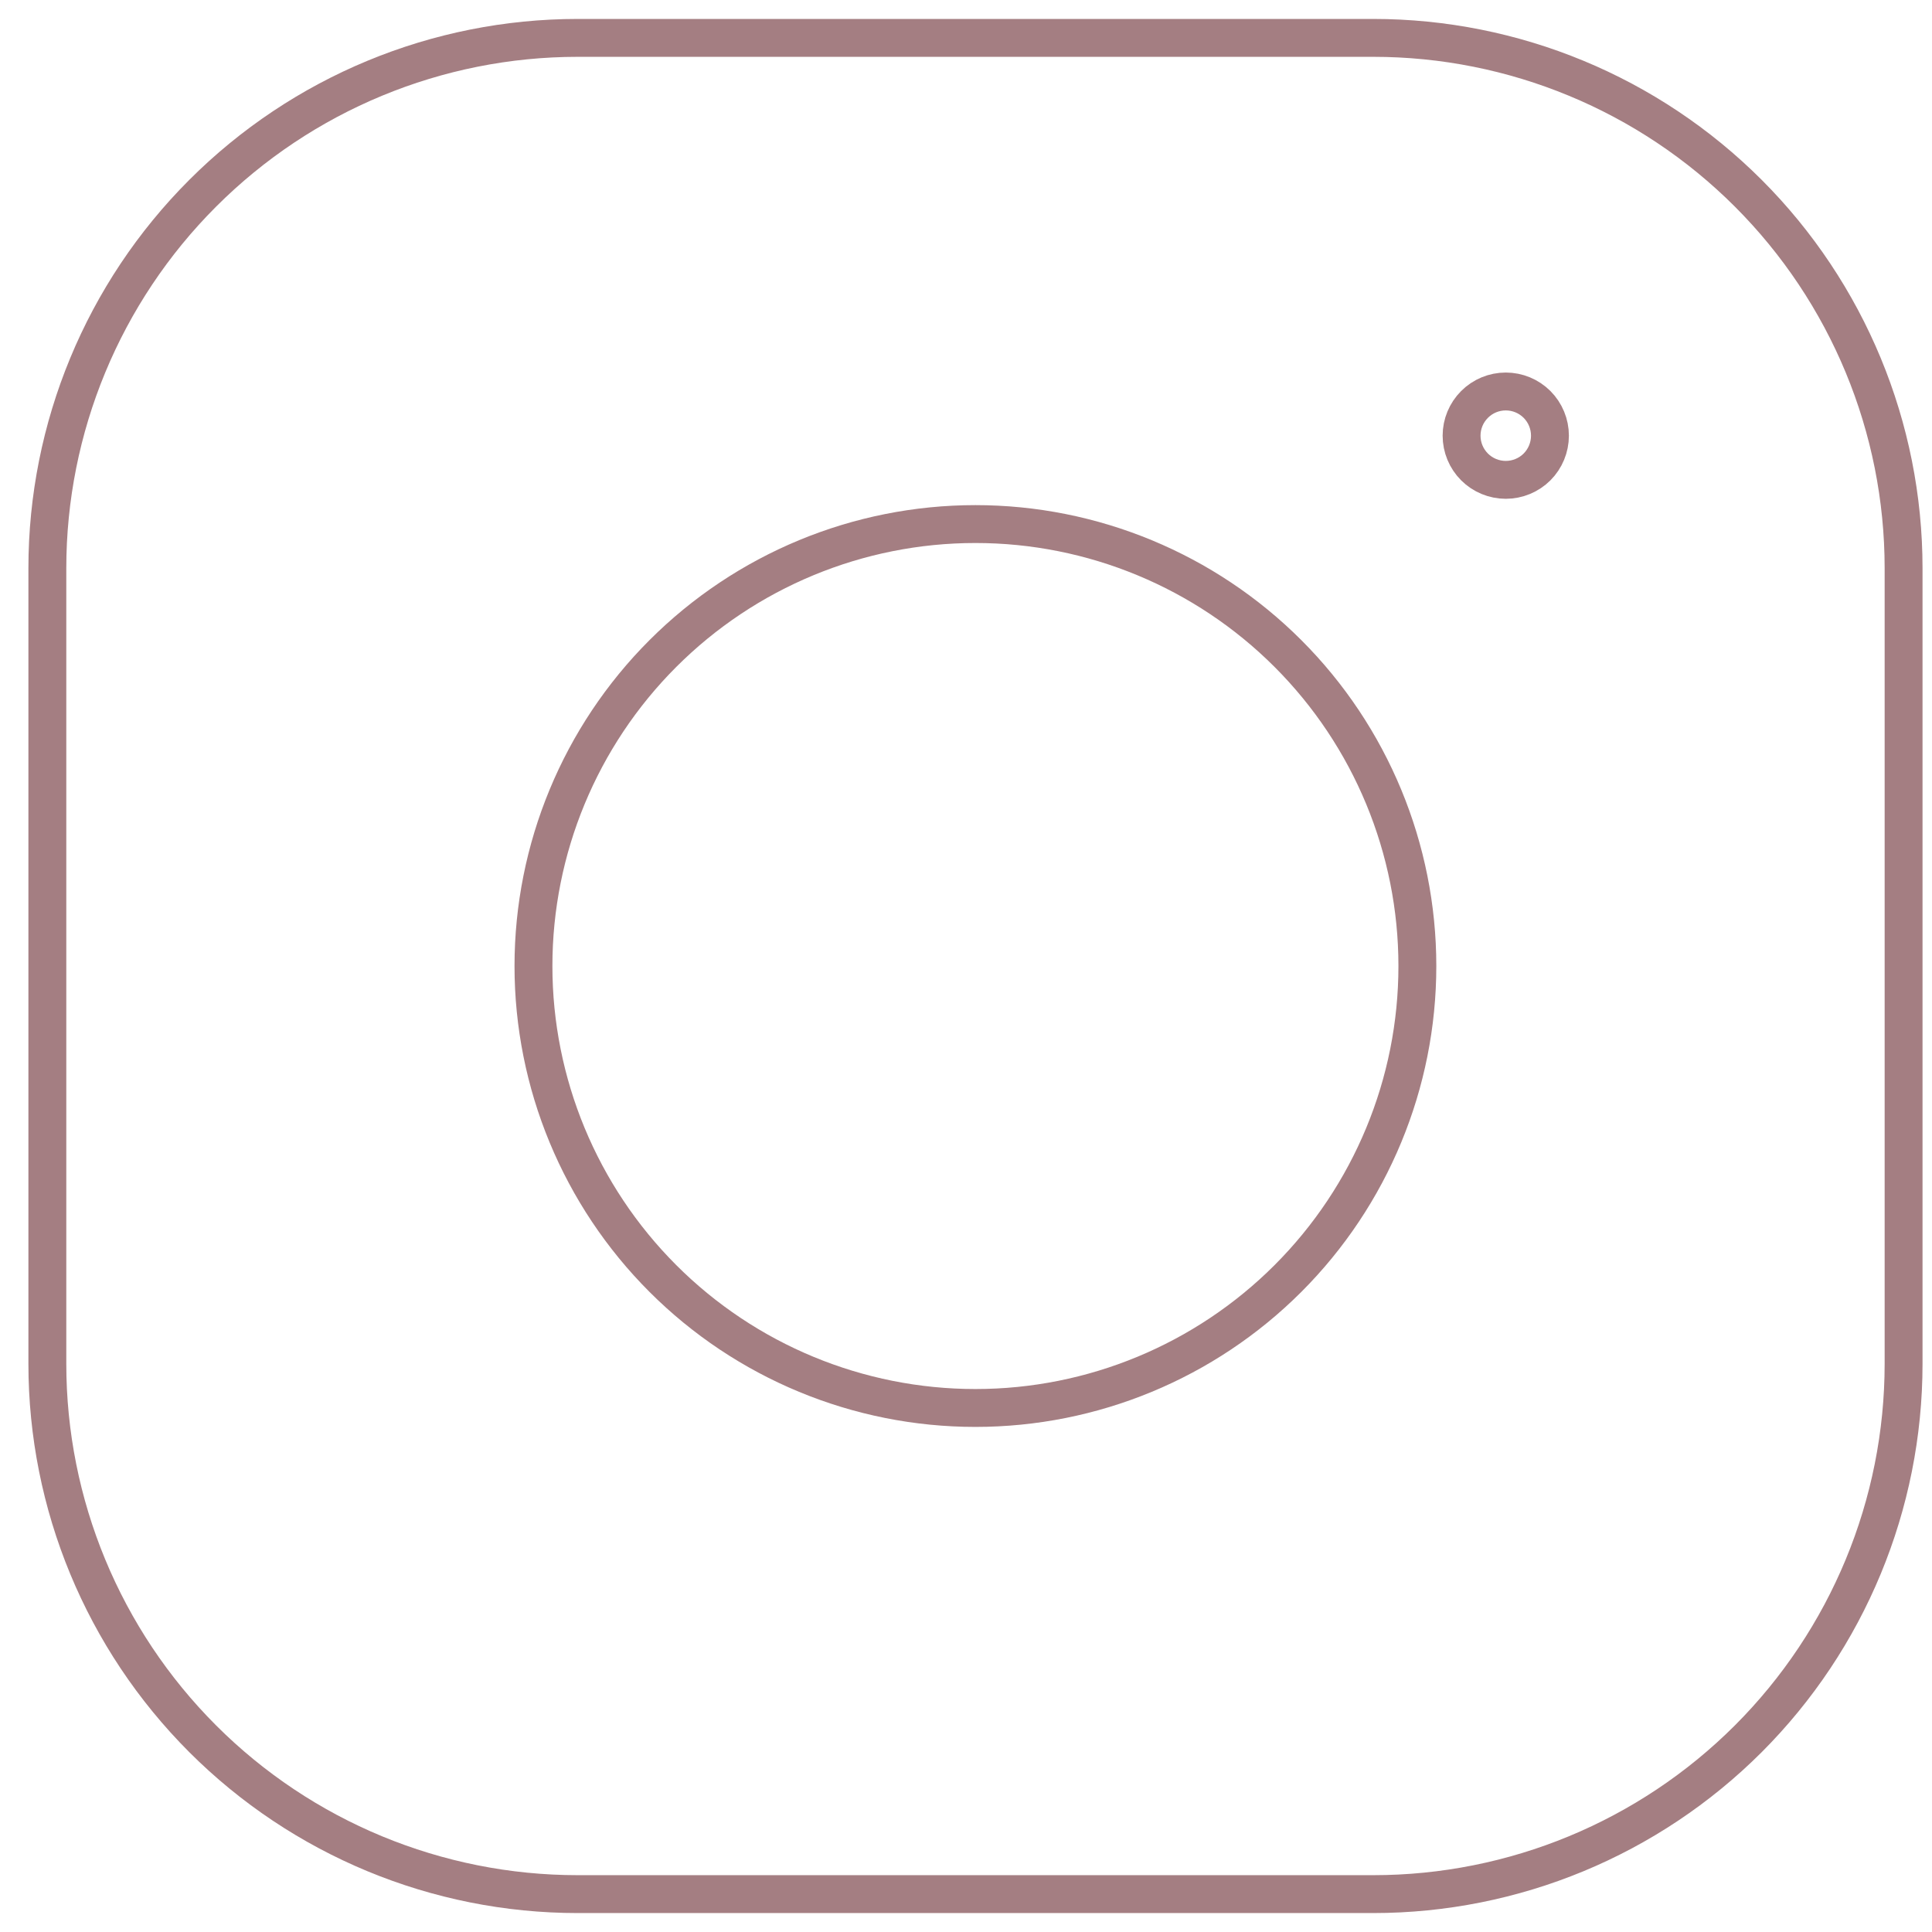
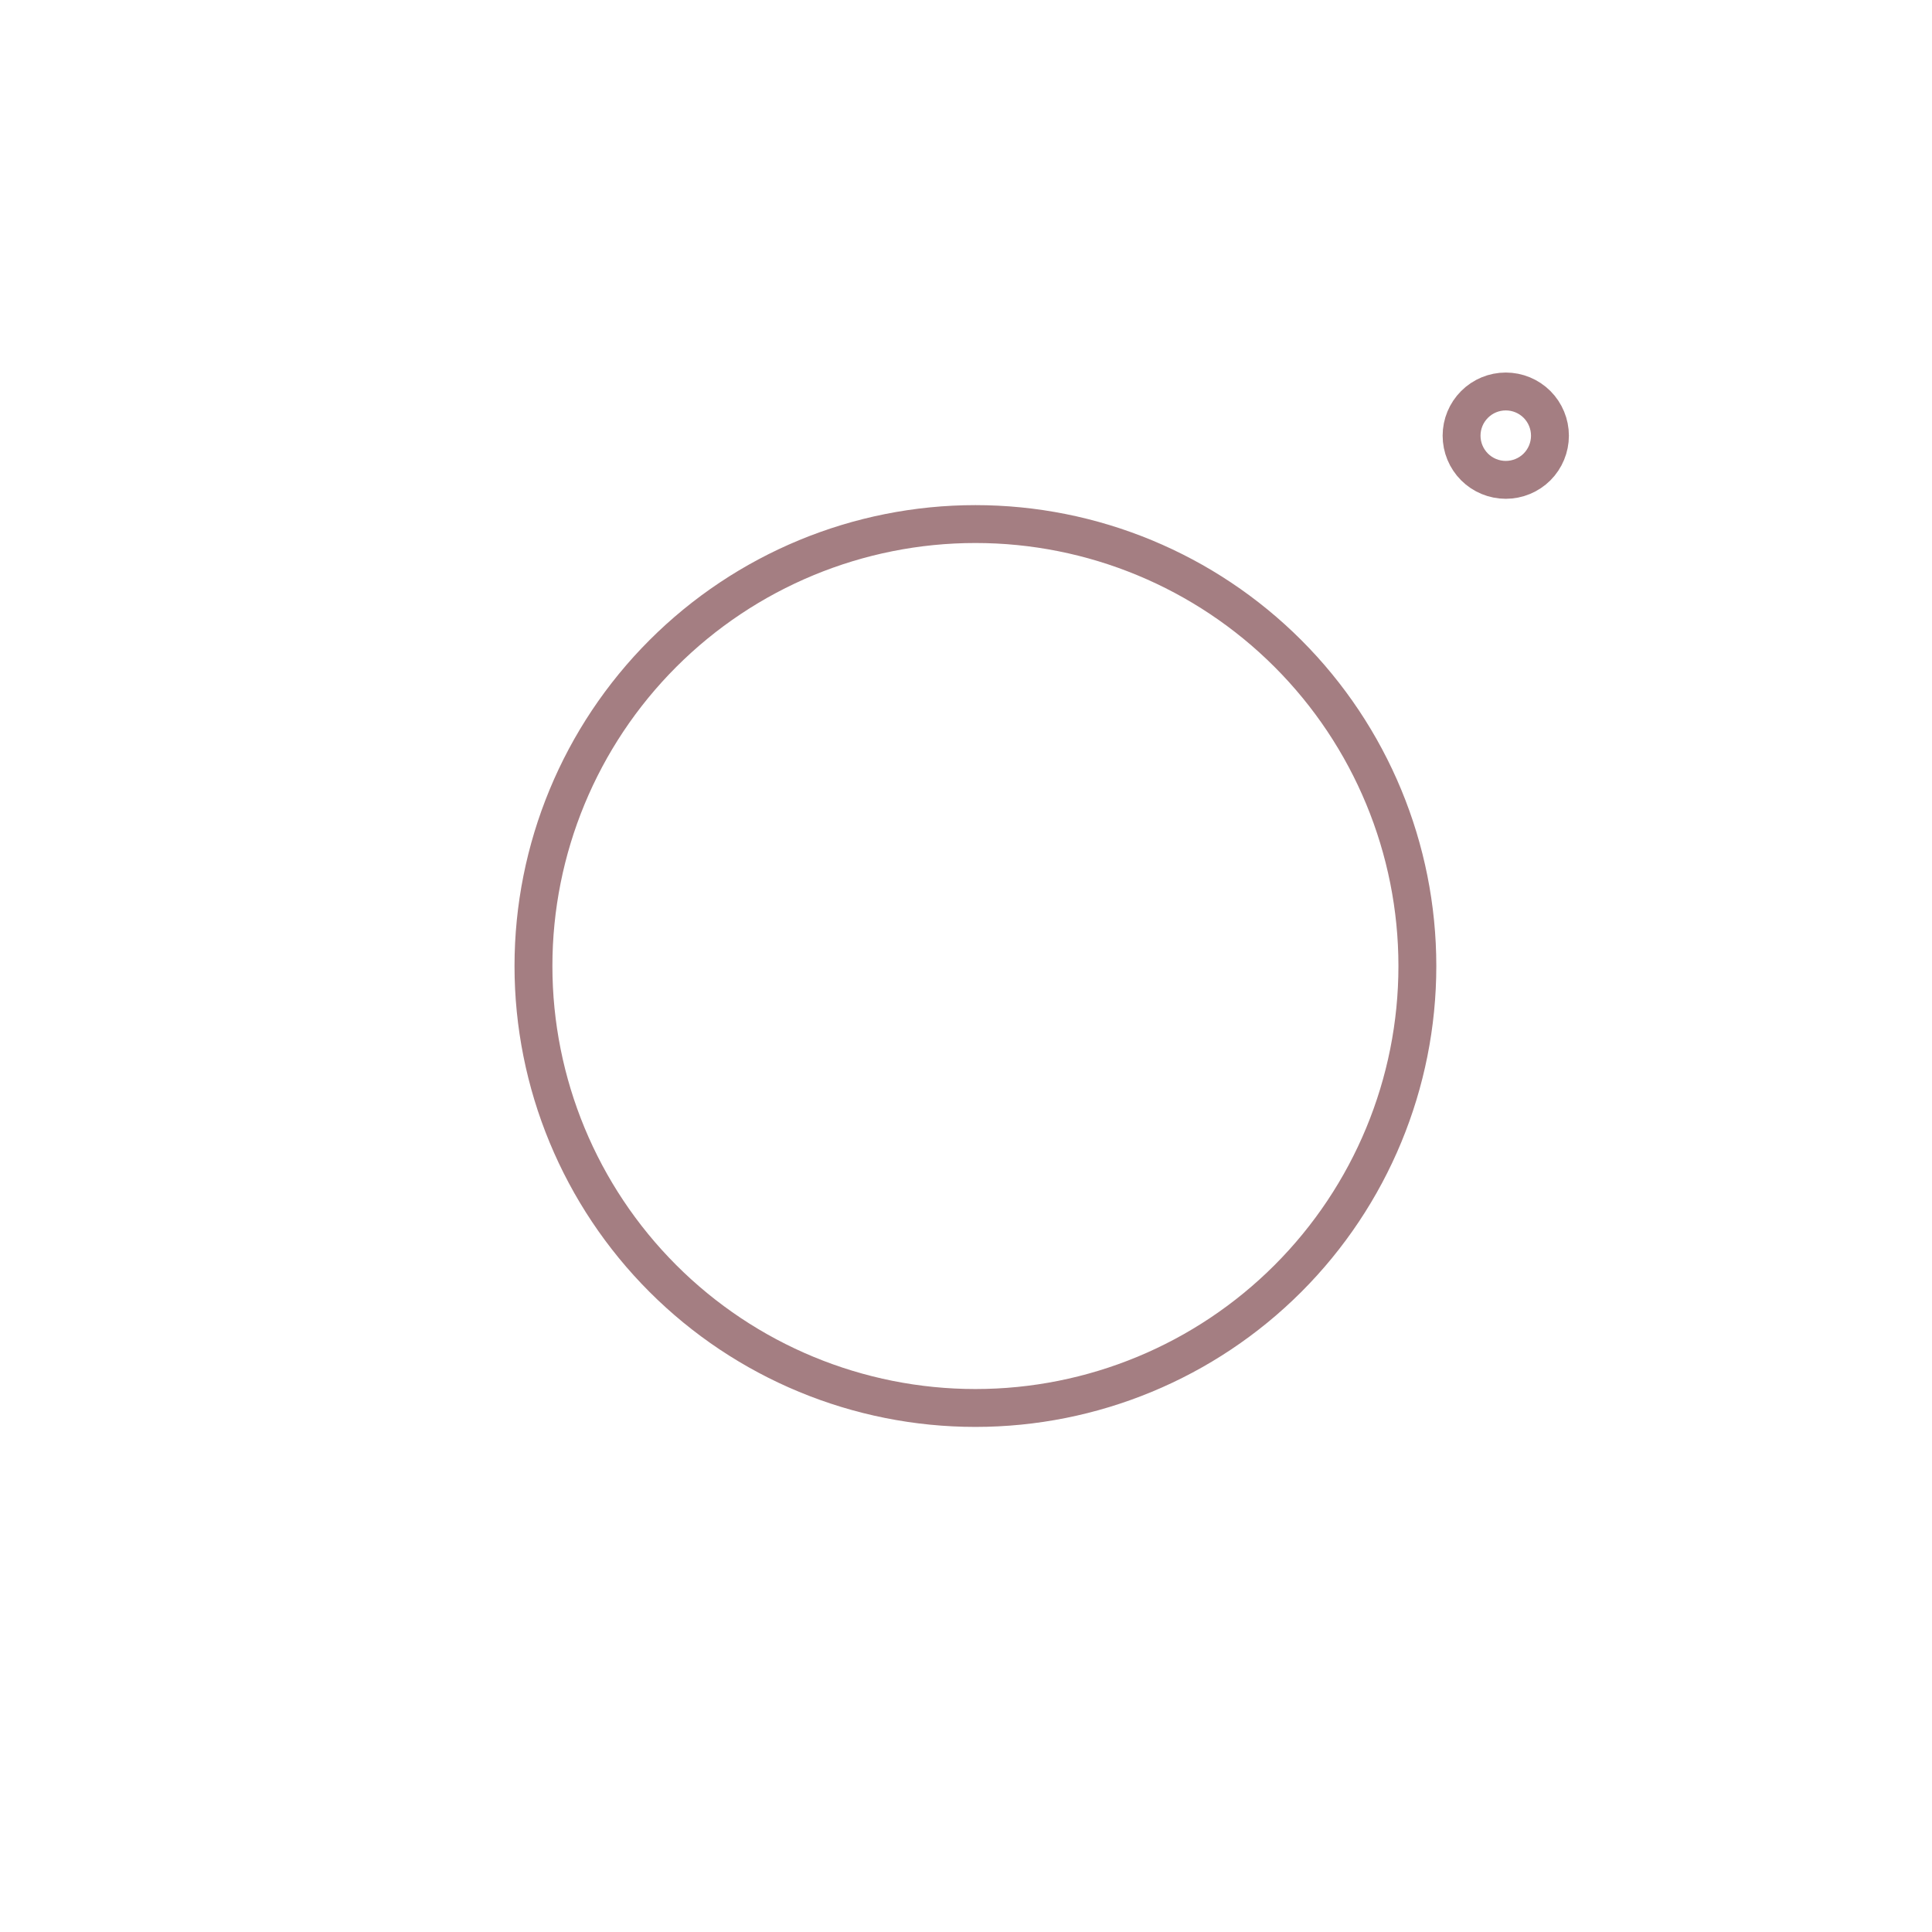
<svg xmlns="http://www.w3.org/2000/svg" width="51" height="51" viewBox="0 0 51 51" fill="none">
  <path d="M39.749 12.667C39.439 12.667 39.142 12.544 38.924 12.326C38.705 12.107 38.582 11.81 38.582 11.501C38.582 11.191 38.705 10.895 38.924 10.676C39.142 10.457 39.439 10.334 39.749 10.334M39.749 12.667C40.058 12.667 40.355 12.544 40.574 12.326C40.792 12.107 40.915 11.81 40.915 11.501C40.915 11.191 40.792 10.895 40.574 10.676C40.355 10.457 40.058 10.334 39.749 10.334M14.082 25.501C14.082 28.595 15.311 31.562 17.499 33.75C19.687 35.938 22.654 37.167 25.749 37.167C28.843 37.167 31.81 35.938 33.998 33.75C36.186 31.562 37.415 28.595 37.415 25.501C37.415 22.407 36.186 19.439 33.998 17.251C31.81 15.063 28.843 13.834 25.749 13.834C22.654 13.834 19.687 15.063 17.499 17.251C15.311 19.439 14.082 22.407 14.082 25.501Z" stroke="#A47E82" stroke-linejoin="round" />
-   <path d="M36.25 1H15.25C11.537 1 7.976 2.475 5.351 5.101C2.725 7.726 1.25 11.287 1.25 15V36C1.25 39.713 2.725 43.274 5.351 45.9C7.976 48.525 11.537 50 15.25 50H36.25C39.963 50 43.524 48.525 46.15 45.9C48.775 43.274 50.25 39.713 50.25 36V15C50.25 11.287 48.775 7.726 46.15 5.101C43.524 2.475 39.963 1 36.25 1Z" stroke="#A47E82" />
</svg>